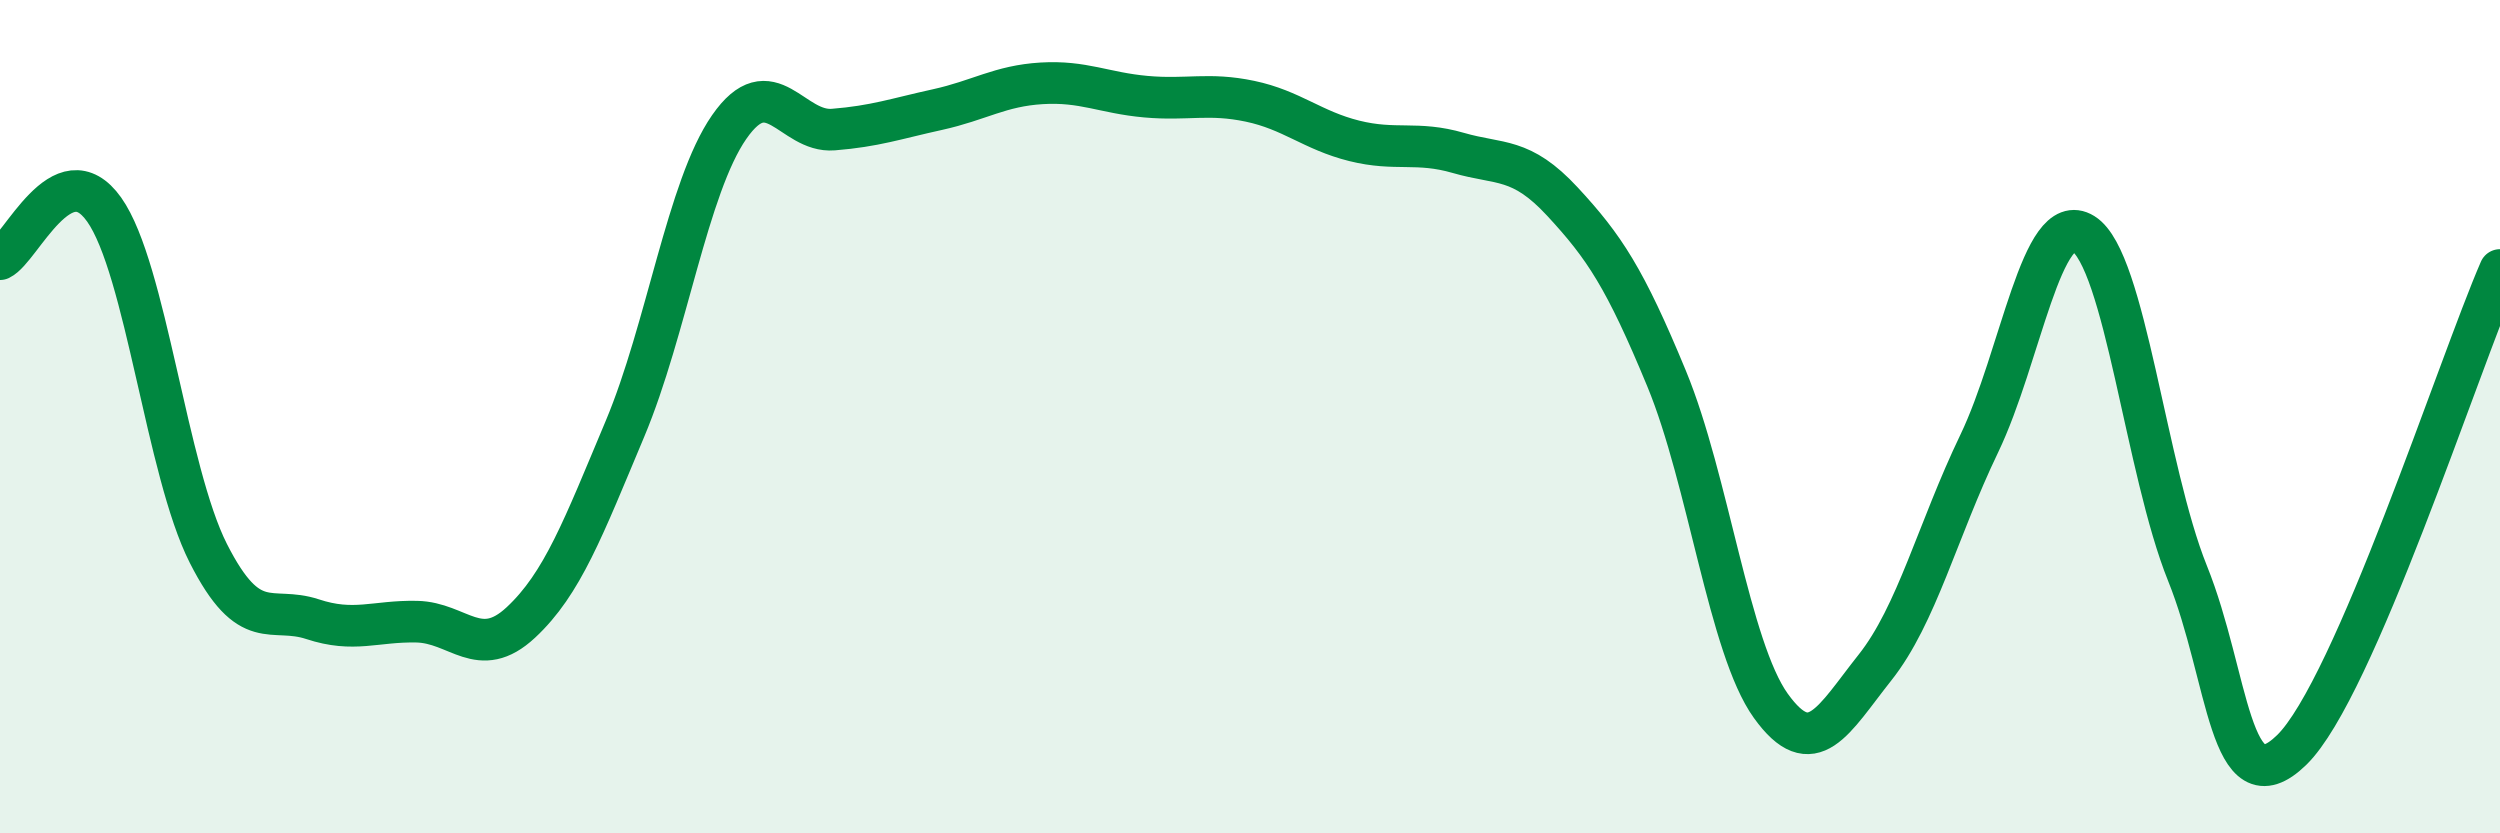
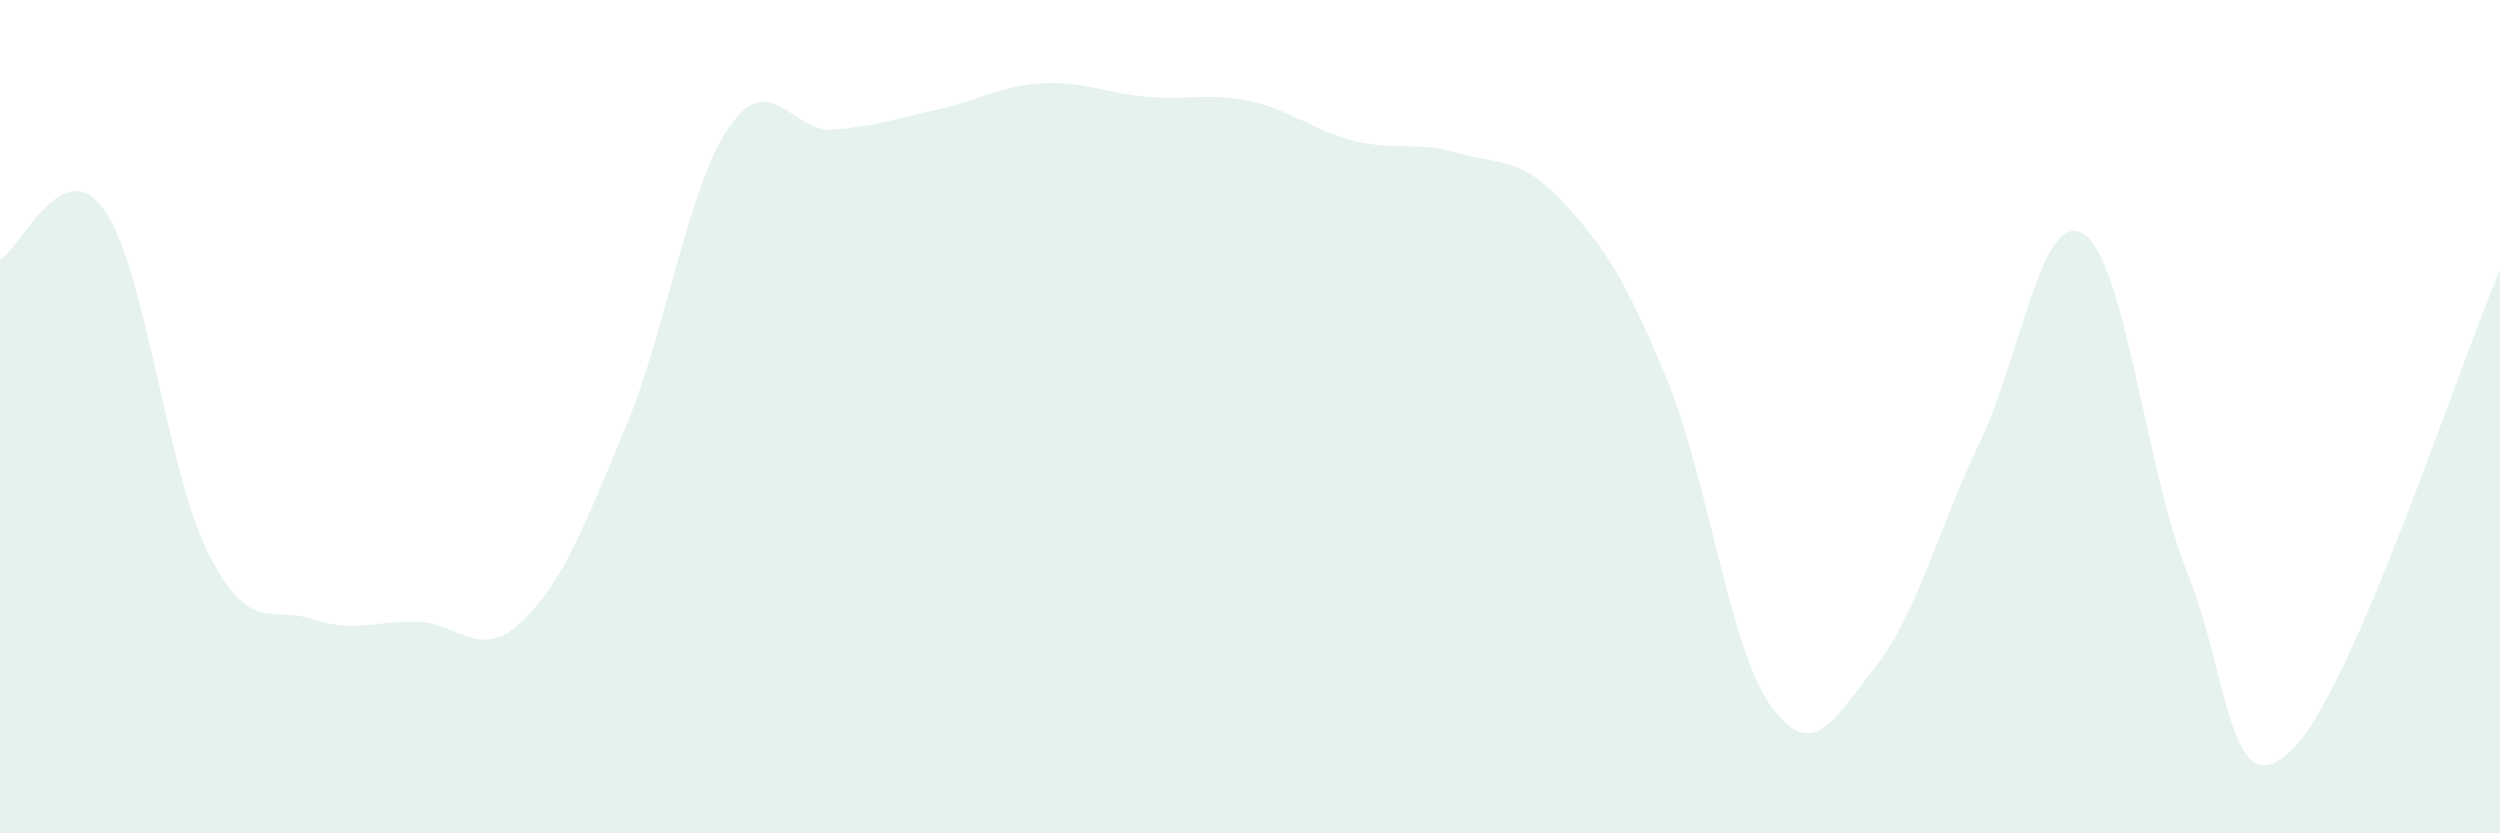
<svg xmlns="http://www.w3.org/2000/svg" width="60" height="20" viewBox="0 0 60 20">
  <path d="M 0,6.22 C 0.5,5.98 1.5,3.62 2.5,5.03 C 3.5,6.44 4,11.31 5,13.28 C 6,15.25 6.5,14.53 7.5,14.86 C 8.5,15.19 9,14.9 10,14.92 C 11,14.94 11.5,15.87 12.5,14.94 C 13.5,14.01 14,12.67 15,10.29 C 16,7.91 16.5,4.49 17.5,3.05 C 18.5,1.61 19,3.19 20,3.11 C 21,3.03 21.5,2.85 22.5,2.63 C 23.5,2.41 24,2.06 25,2 C 26,1.94 26.5,2.23 27.5,2.32 C 28.5,2.41 29,2.22 30,2.43 C 31,2.64 31.5,3.13 32.5,3.38 C 33.5,3.63 34,3.38 35,3.67 C 36,3.96 36.5,3.76 37.5,4.84 C 38.5,5.92 39,6.67 40,9.09 C 41,11.51 41.5,15.55 42.5,16.94 C 43.5,18.33 44,17.28 45,16.02 C 46,14.76 46.5,12.73 47.5,10.65 C 48.5,8.57 49,4.99 50,5.61 C 51,6.23 51.5,11.28 52.5,13.76 C 53.5,16.24 53.5,19.46 55,18 C 56.5,16.54 59,8.78 60,6.48L60 20L0 20Z" fill="#008740" opacity="0.1" stroke-linecap="round" stroke-linejoin="round" />
-   <path d="M 0,6.22 C 0.5,5.98 1.5,3.62 2.5,5.03 C 3.5,6.44 4,11.31 5,13.28 C 6,15.25 6.5,14.53 7.5,14.86 C 8.5,15.19 9,14.9 10,14.92 C 11,14.94 11.5,15.87 12.5,14.94 C 13.5,14.01 14,12.67 15,10.29 C 16,7.91 16.5,4.49 17.5,3.05 C 18.5,1.61 19,3.19 20,3.11 C 21,3.03 21.5,2.85 22.5,2.63 C 23.5,2.41 24,2.06 25,2 C 26,1.94 26.5,2.23 27.5,2.32 C 28.5,2.41 29,2.22 30,2.43 C 31,2.64 31.5,3.13 32.5,3.38 C 33.5,3.63 34,3.38 35,3.67 C 36,3.96 36.5,3.76 37.5,4.84 C 38.5,5.92 39,6.67 40,9.09 C 41,11.51 41.5,15.55 42.5,16.94 C 43.5,18.33 44,17.28 45,16.02 C 46,14.76 46.5,12.73 47.5,10.65 C 48.5,8.57 49,4.99 50,5.61 C 51,6.23 51.5,11.28 52.5,13.76 C 53.5,16.24 53.5,19.46 55,18 C 56.5,16.54 59,8.78 60,6.48" stroke="#008740" stroke-width="1" fill="none" stroke-linecap="round" stroke-linejoin="round" />
</svg>